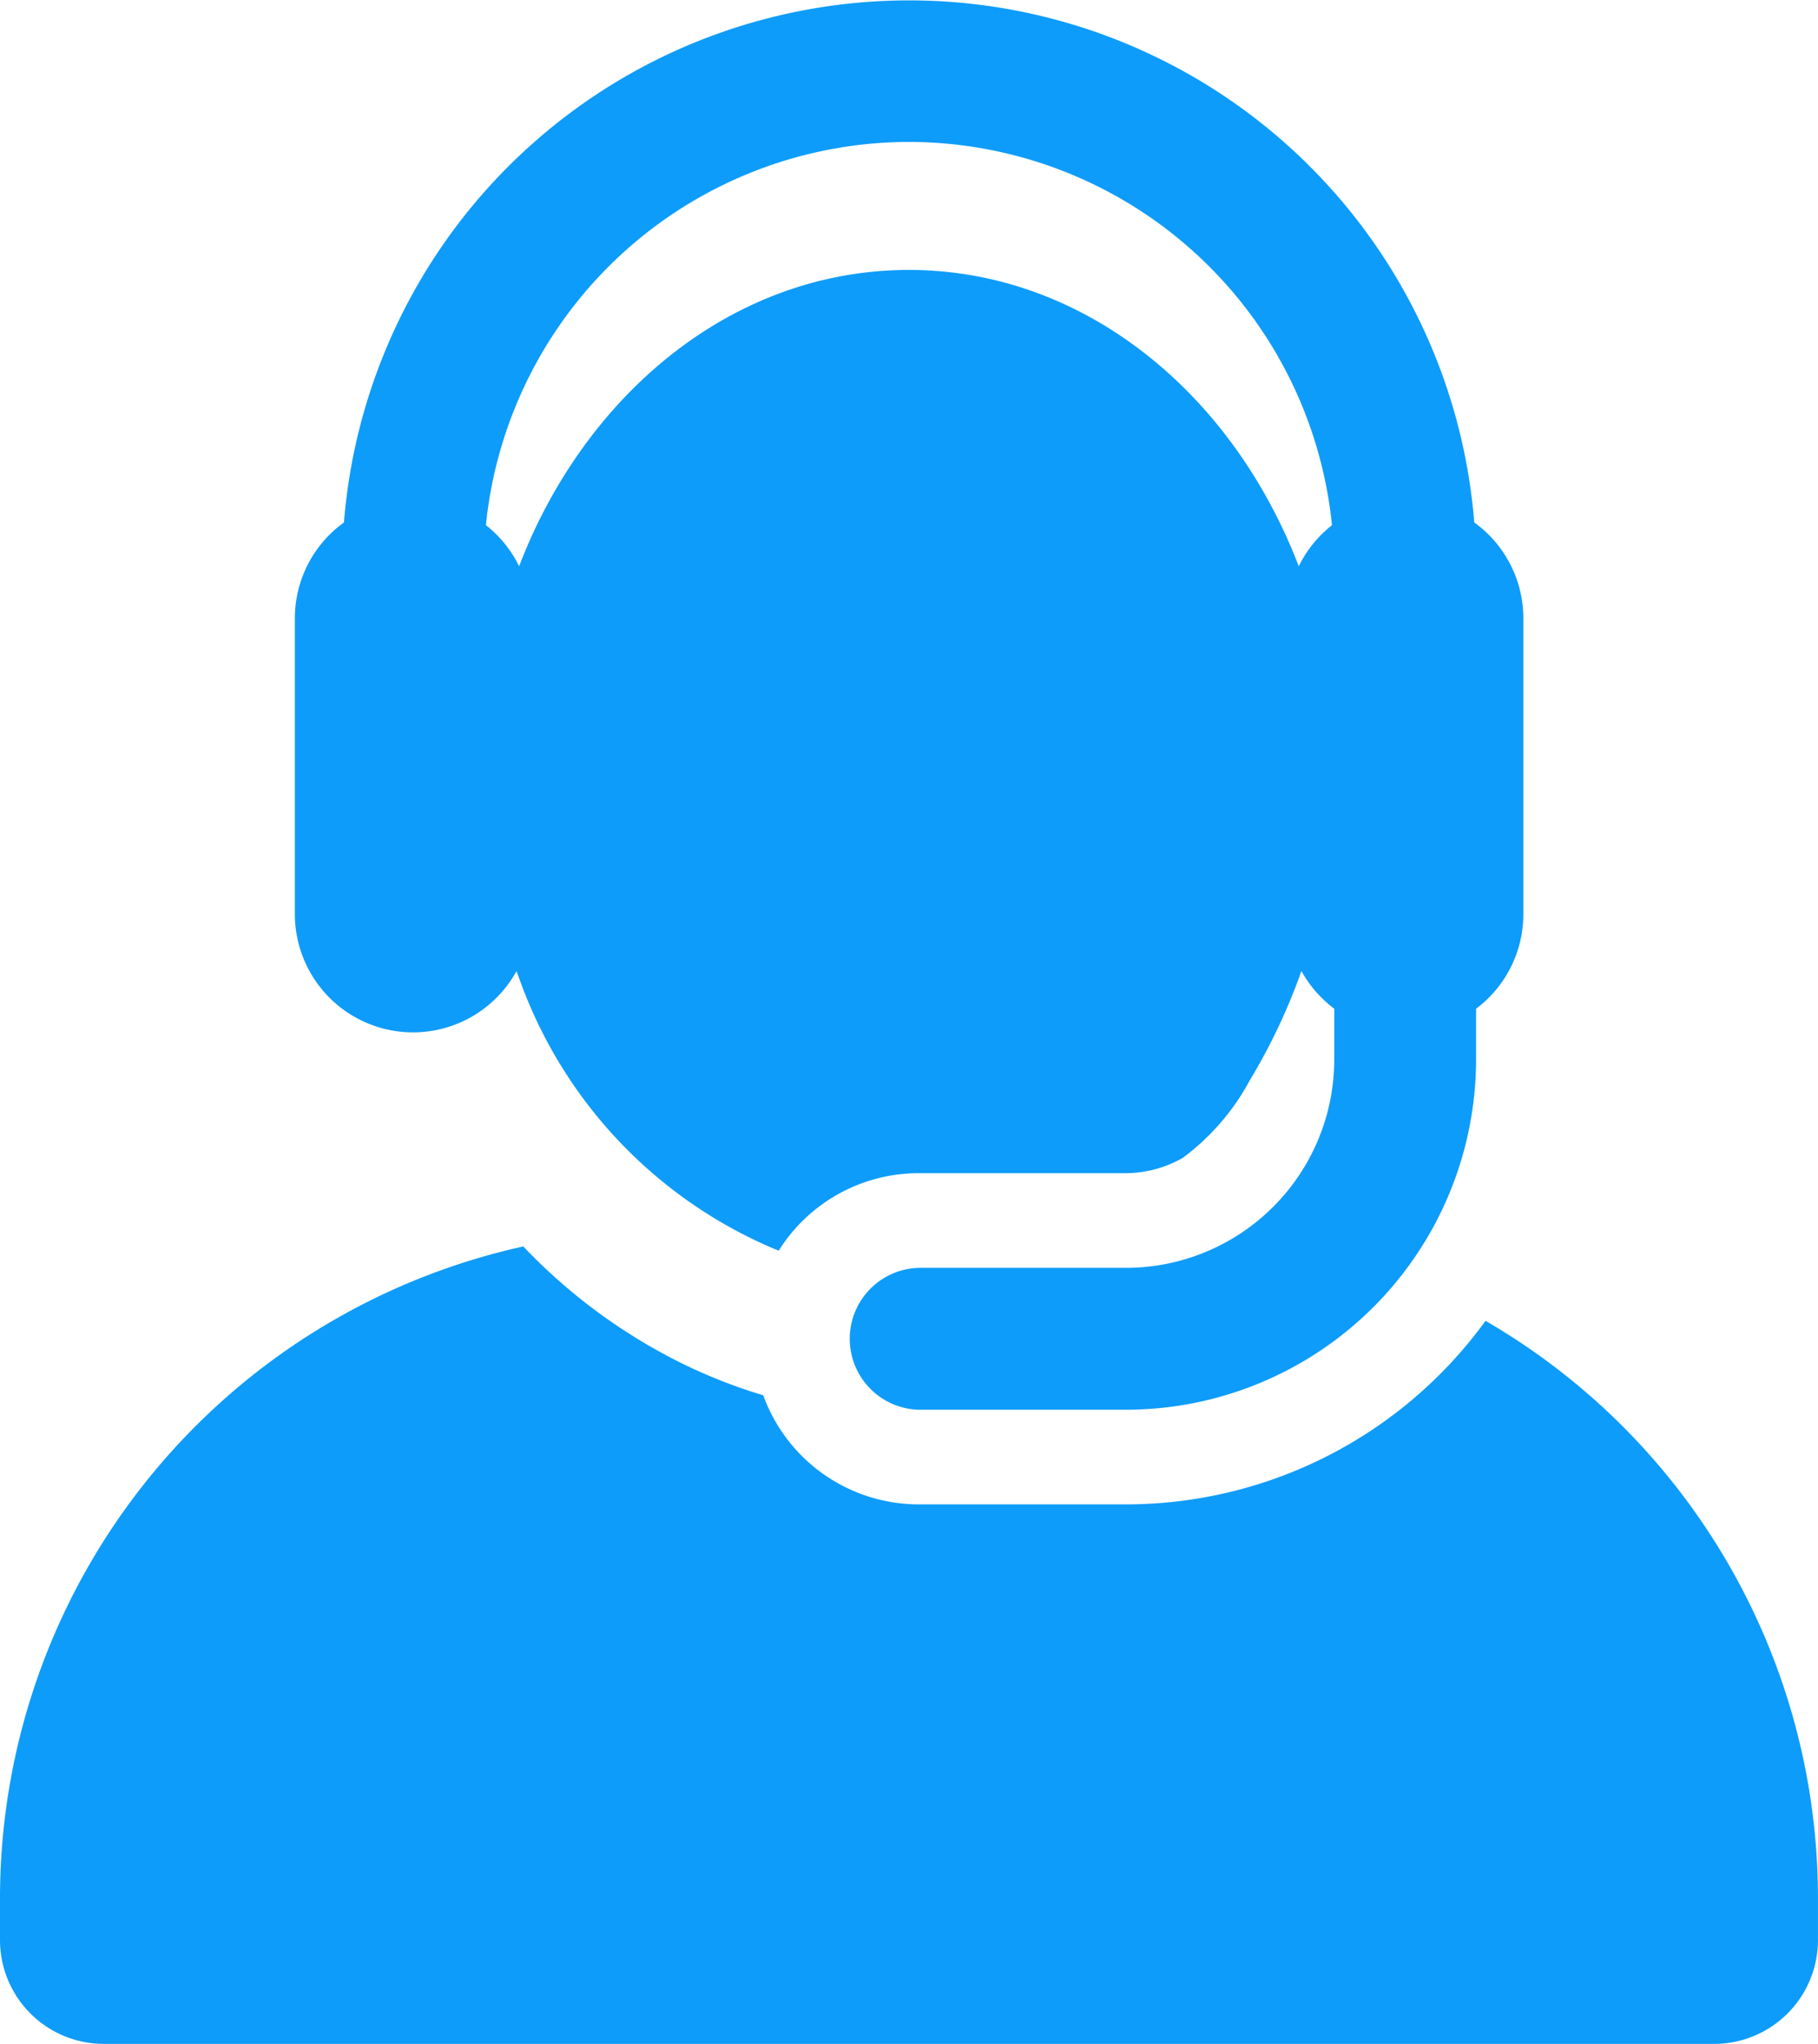
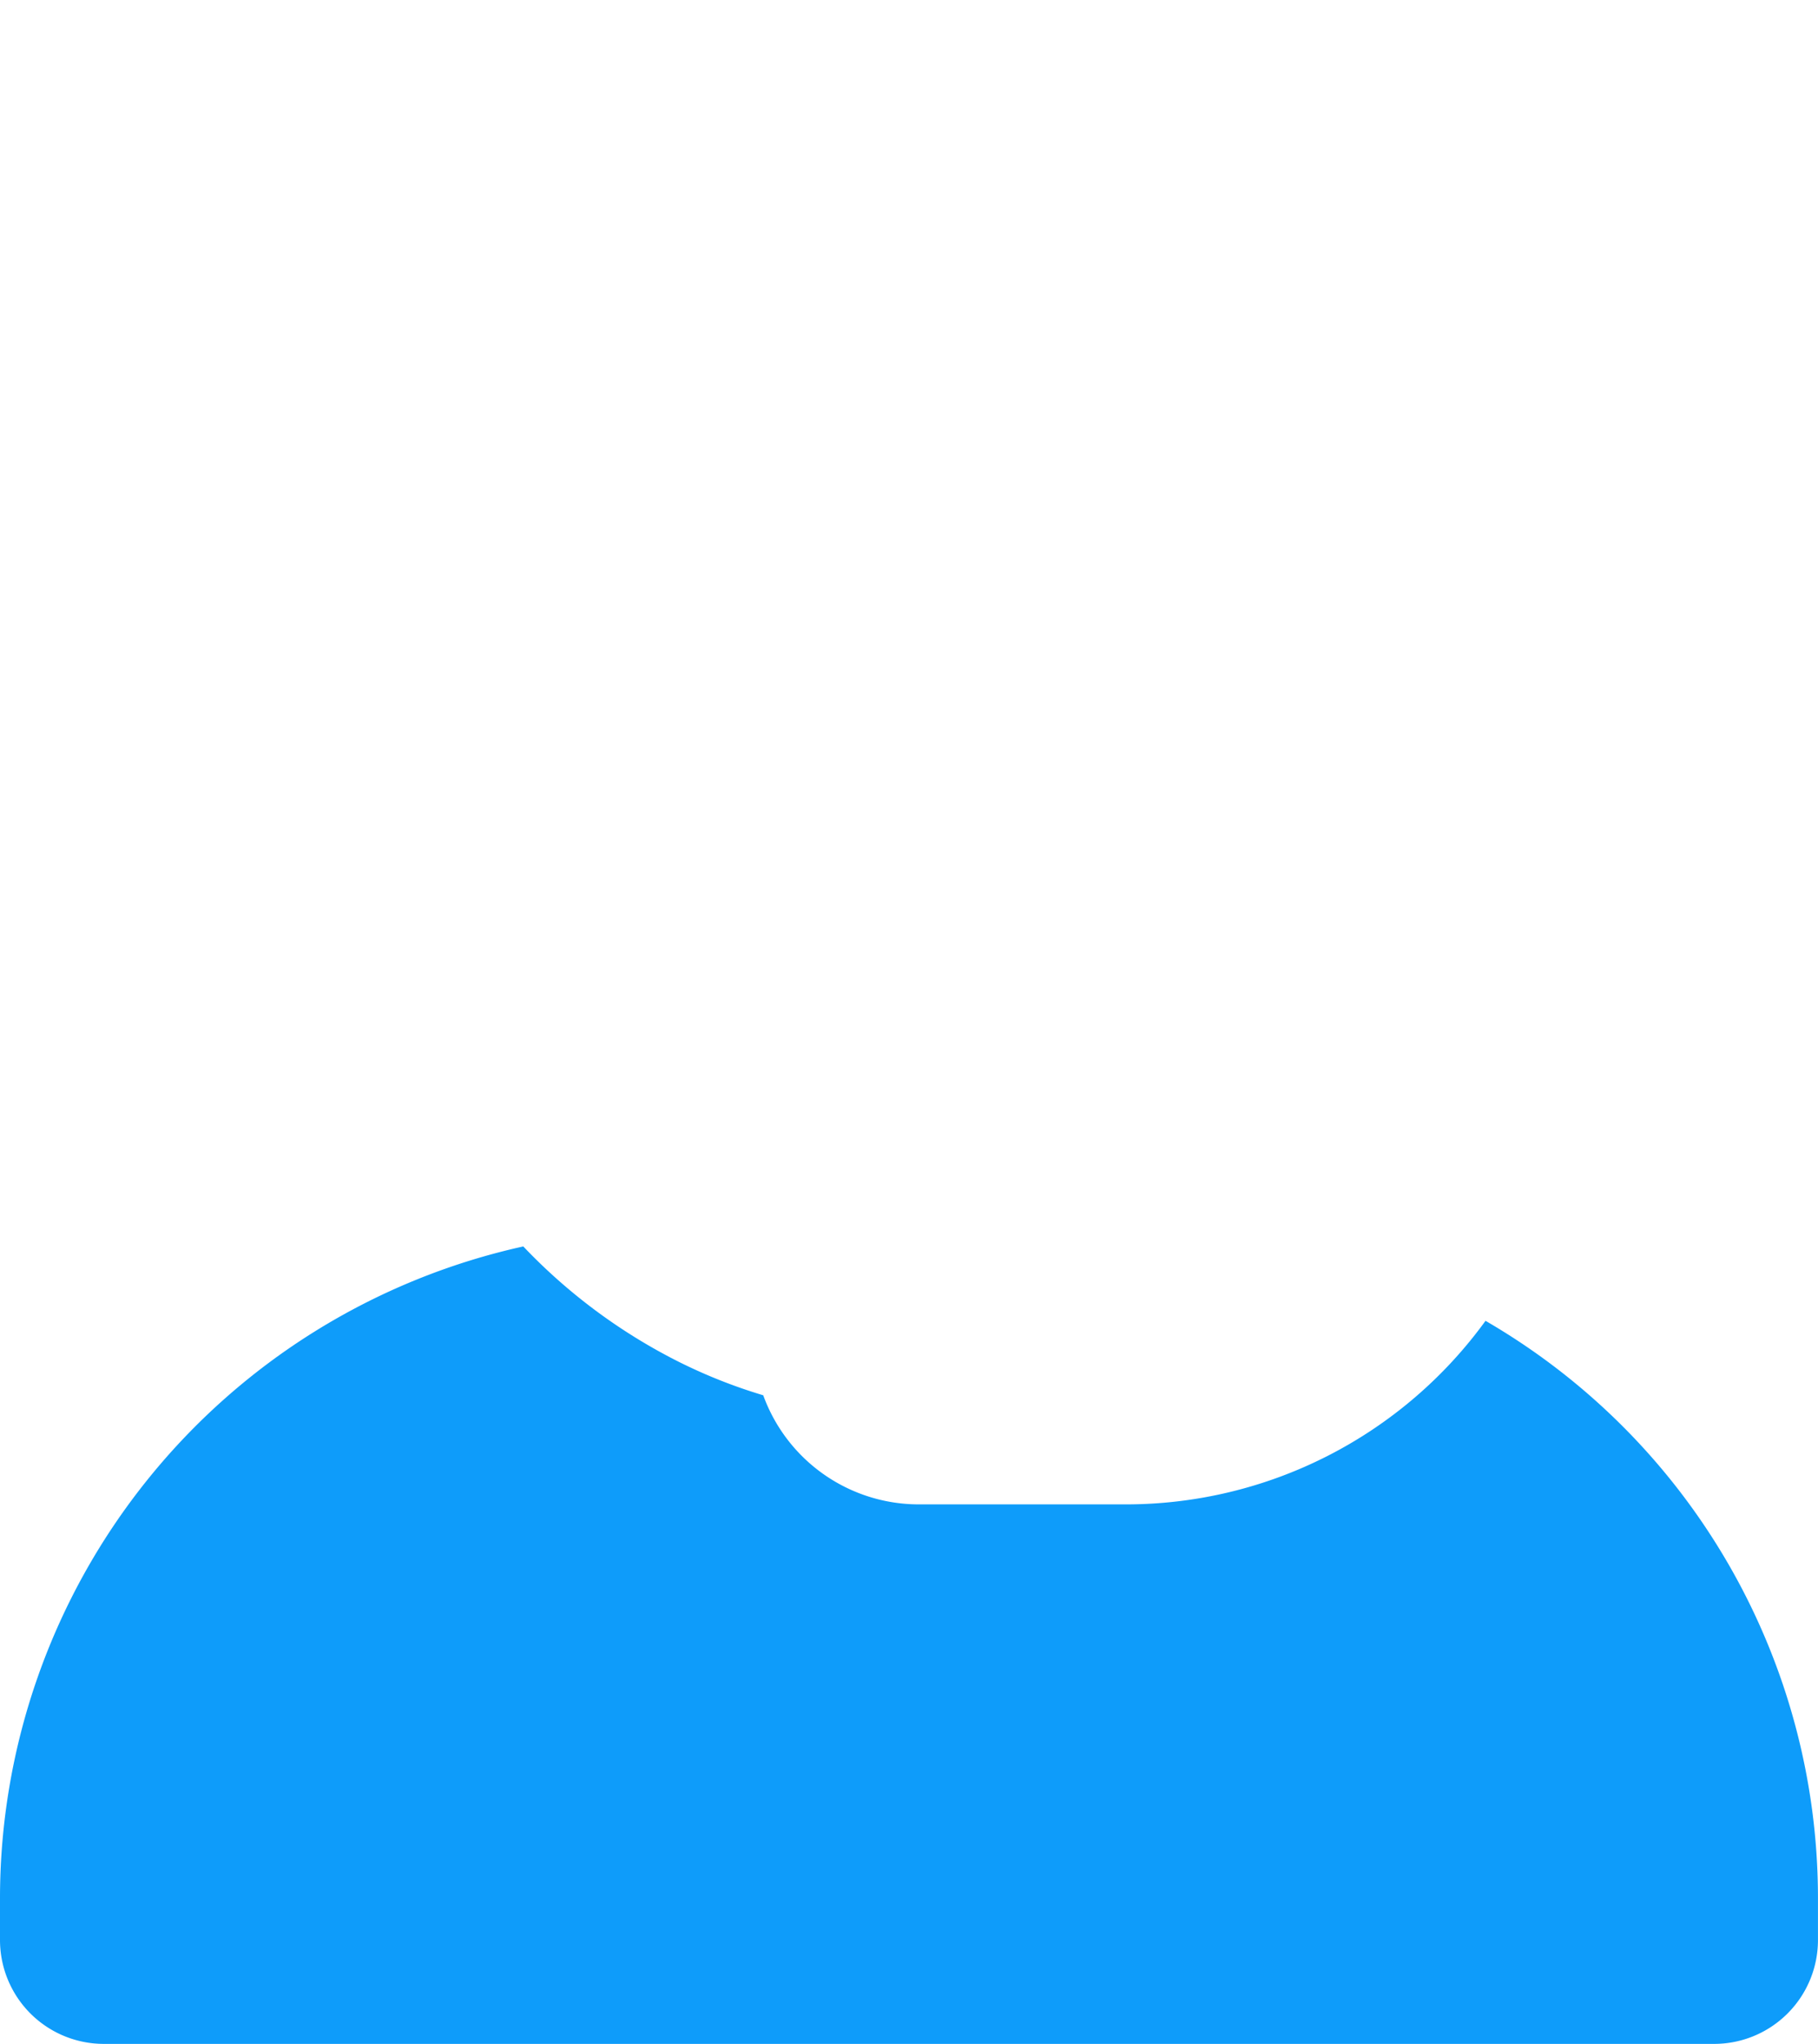
<svg xmlns="http://www.w3.org/2000/svg" width="44.269" height="49.739" viewBox="0 0 44.269 49.739">
  <g id="XMLID_2_" transform="translate(-59.822)">
    <g id="Group_10" data-name="Group 10" transform="translate(59.822)">
      <g id="Group_9" data-name="Group 9">
        <path id="Path_35" data-name="Path 35" d="M95.995,665.313a10.817,10.817,0,0,1-8.756,4.467H82.195a4.031,4.031,0,0,1-3.788-2.655,12.8,12.8,0,0,1-2.038-.805,13.724,13.724,0,0,1-3.805-2.817,16.248,16.248,0,0,0-12.742,15.863v1.015a2.528,2.528,0,0,0,2.527,2.528h39.214a2.527,2.527,0,0,0,2.527-2.528v-1.015A16.236,16.236,0,0,0,95.995,665.313Z" transform="translate(-59.822 -633.171)" fill="#0e9cfa" />
-         <path id="Path_36" data-name="Path 36" d="M219.707,25.123a2.877,2.877,0,0,0,2.522-1.491l.039.105.012.031a11.232,11.232,0,0,0,6.333,6.668,4.025,4.025,0,0,1,3.412-1.887h5.044a2.824,2.824,0,0,0,1.382-.371,5.7,5.7,0,0,0,1.63-1.882,14.548,14.548,0,0,0,1.261-2.666,2.892,2.892,0,0,0,.8.917v1.237a5.075,5.075,0,0,1-5.069,5.069h-5.044a1.727,1.727,0,0,0,0,3.453h5.044a8.532,8.532,0,0,0,8.522-8.522V24.548a2.874,2.874,0,0,0,1.151-2.3v-7.2a2.873,2.873,0,0,0-1.195-2.334,13.806,13.806,0,0,0-27.524,0,2.873,2.873,0,0,0-1.195,2.334v7.2A2.879,2.879,0,0,0,219.707,25.123ZM231.786,3.454a10.366,10.366,0,0,1,10.3,9.326,2.888,2.888,0,0,0-.809,1c-1.629-4.251-5.267-7.211-9.492-7.211-4.317,0-7.9,3.061-9.486,7.194l-.006.017a2.888,2.888,0,0,0-.809-1A10.367,10.367,0,0,1,231.786,3.454Z" transform="translate(-209.652 0)" fill="#0e9cfa" />
      </g>
    </g>
  </g>
</svg>